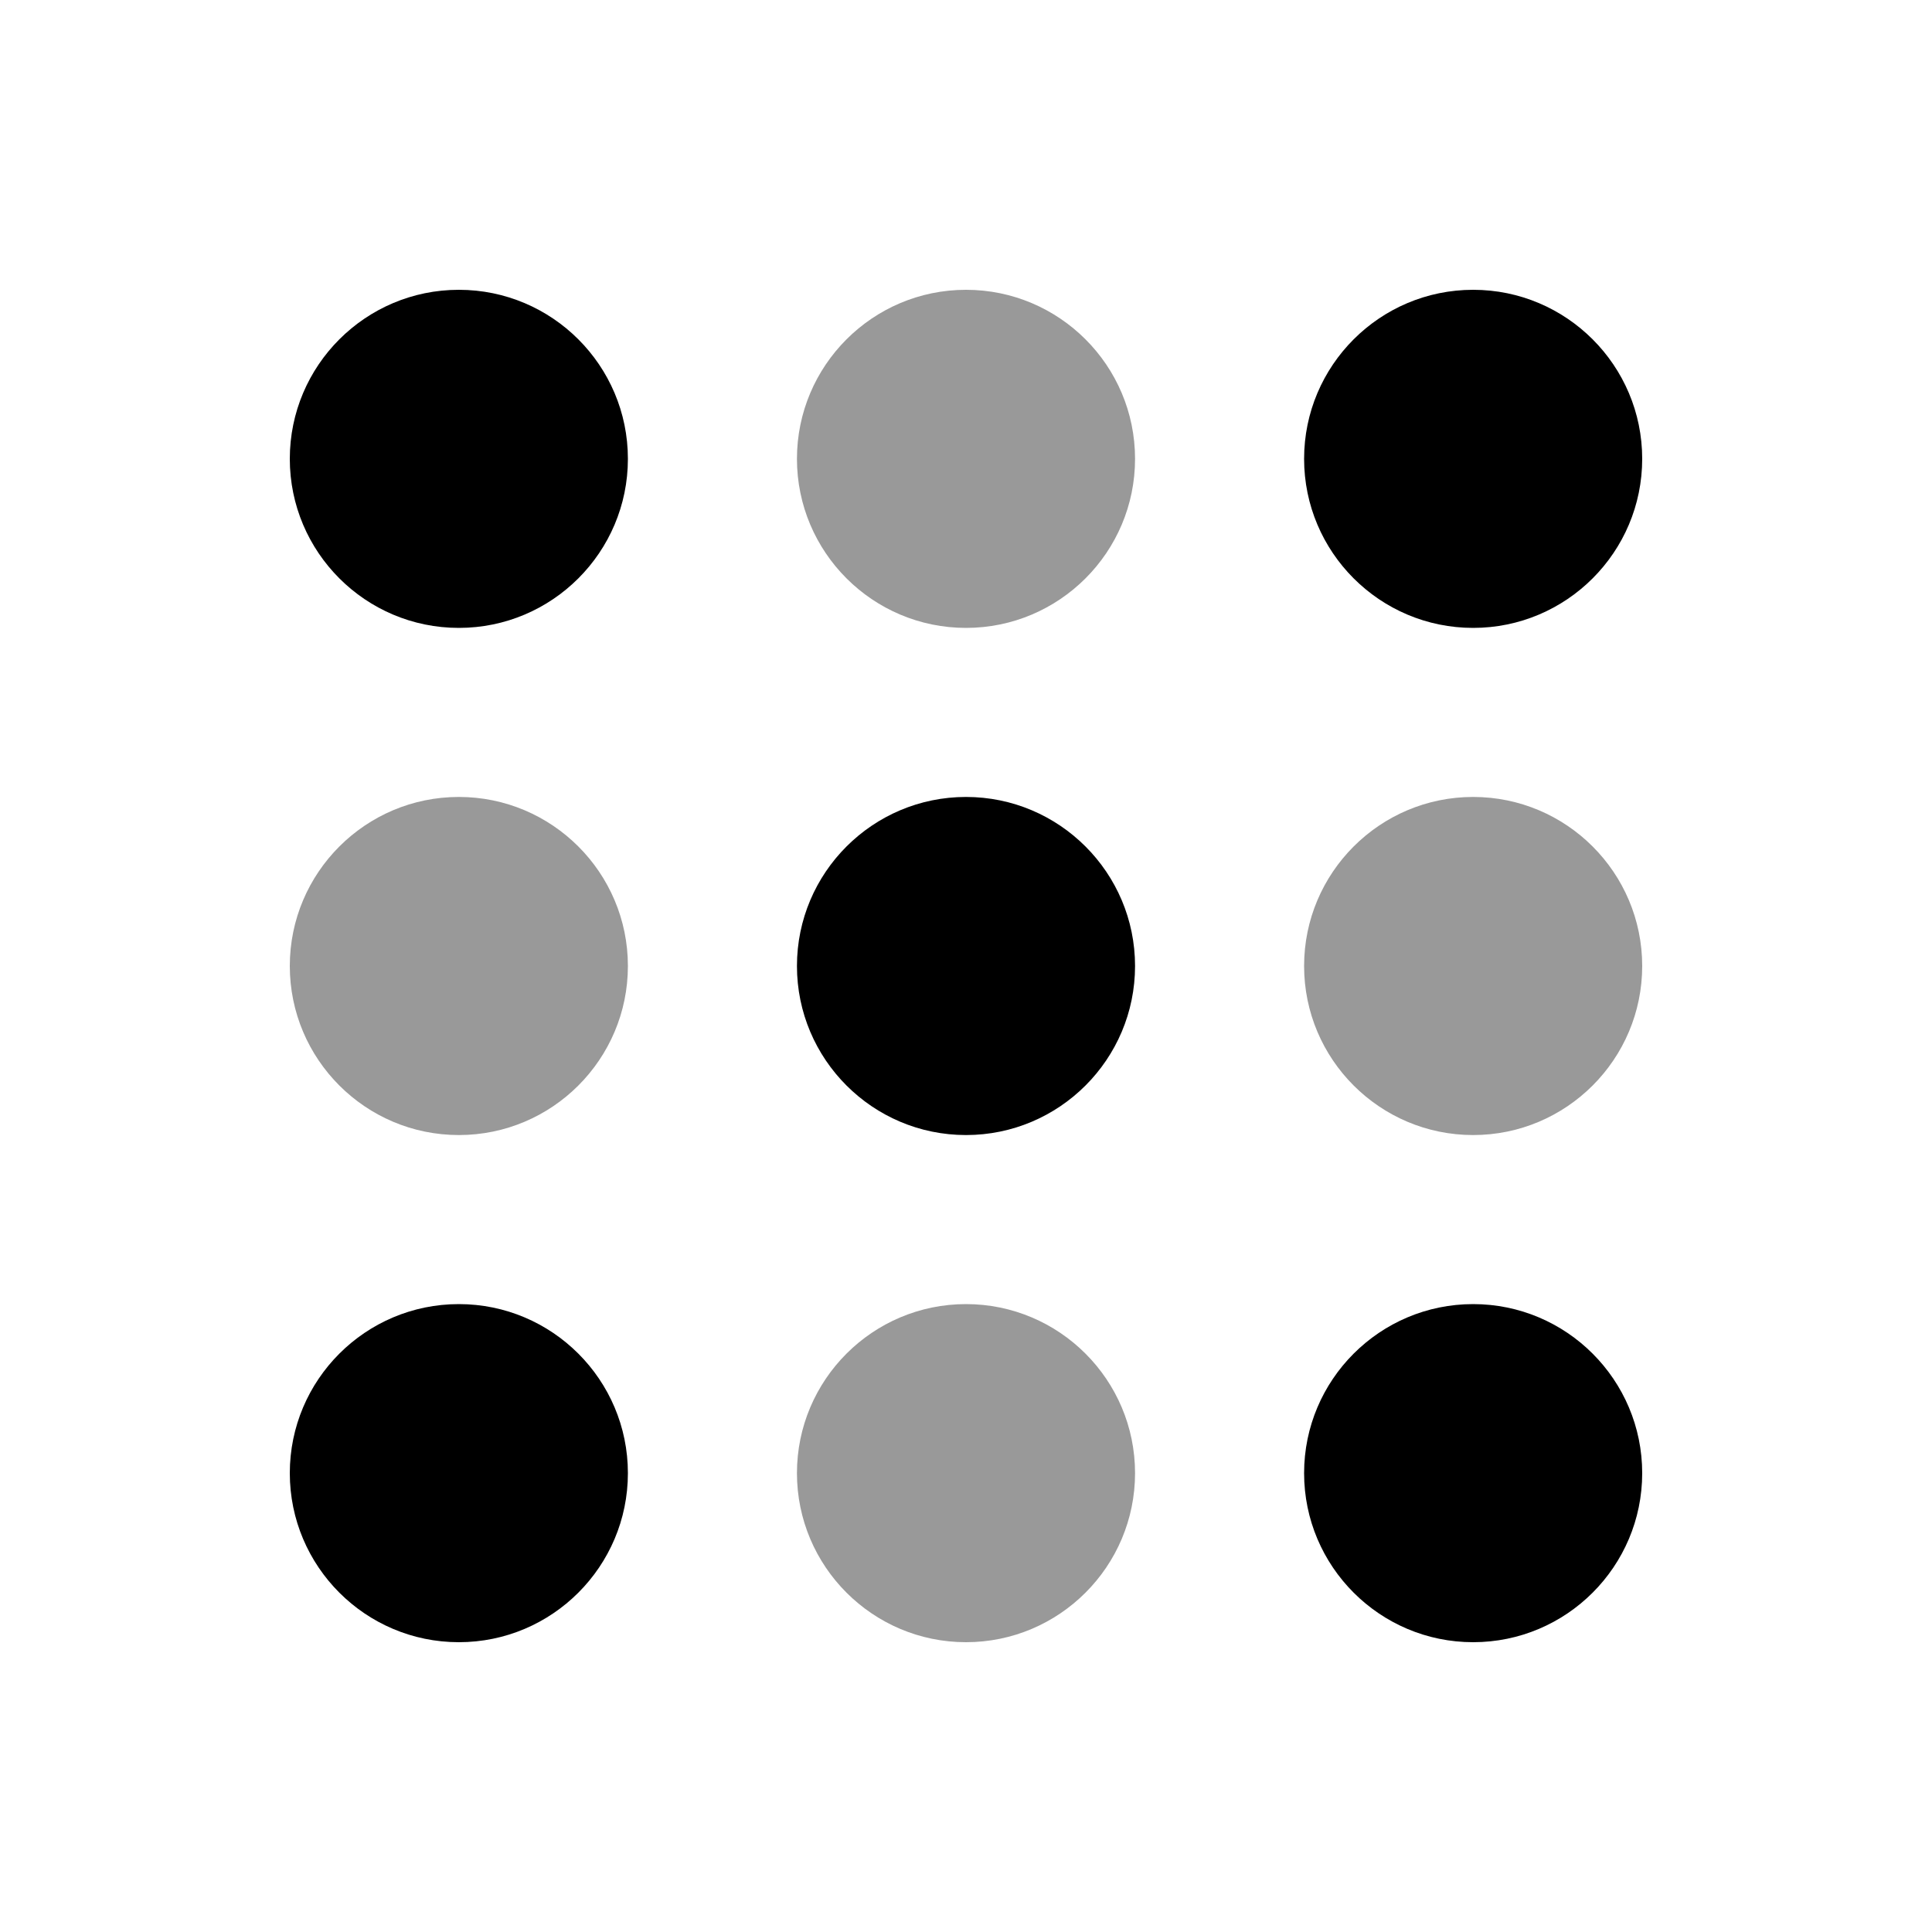
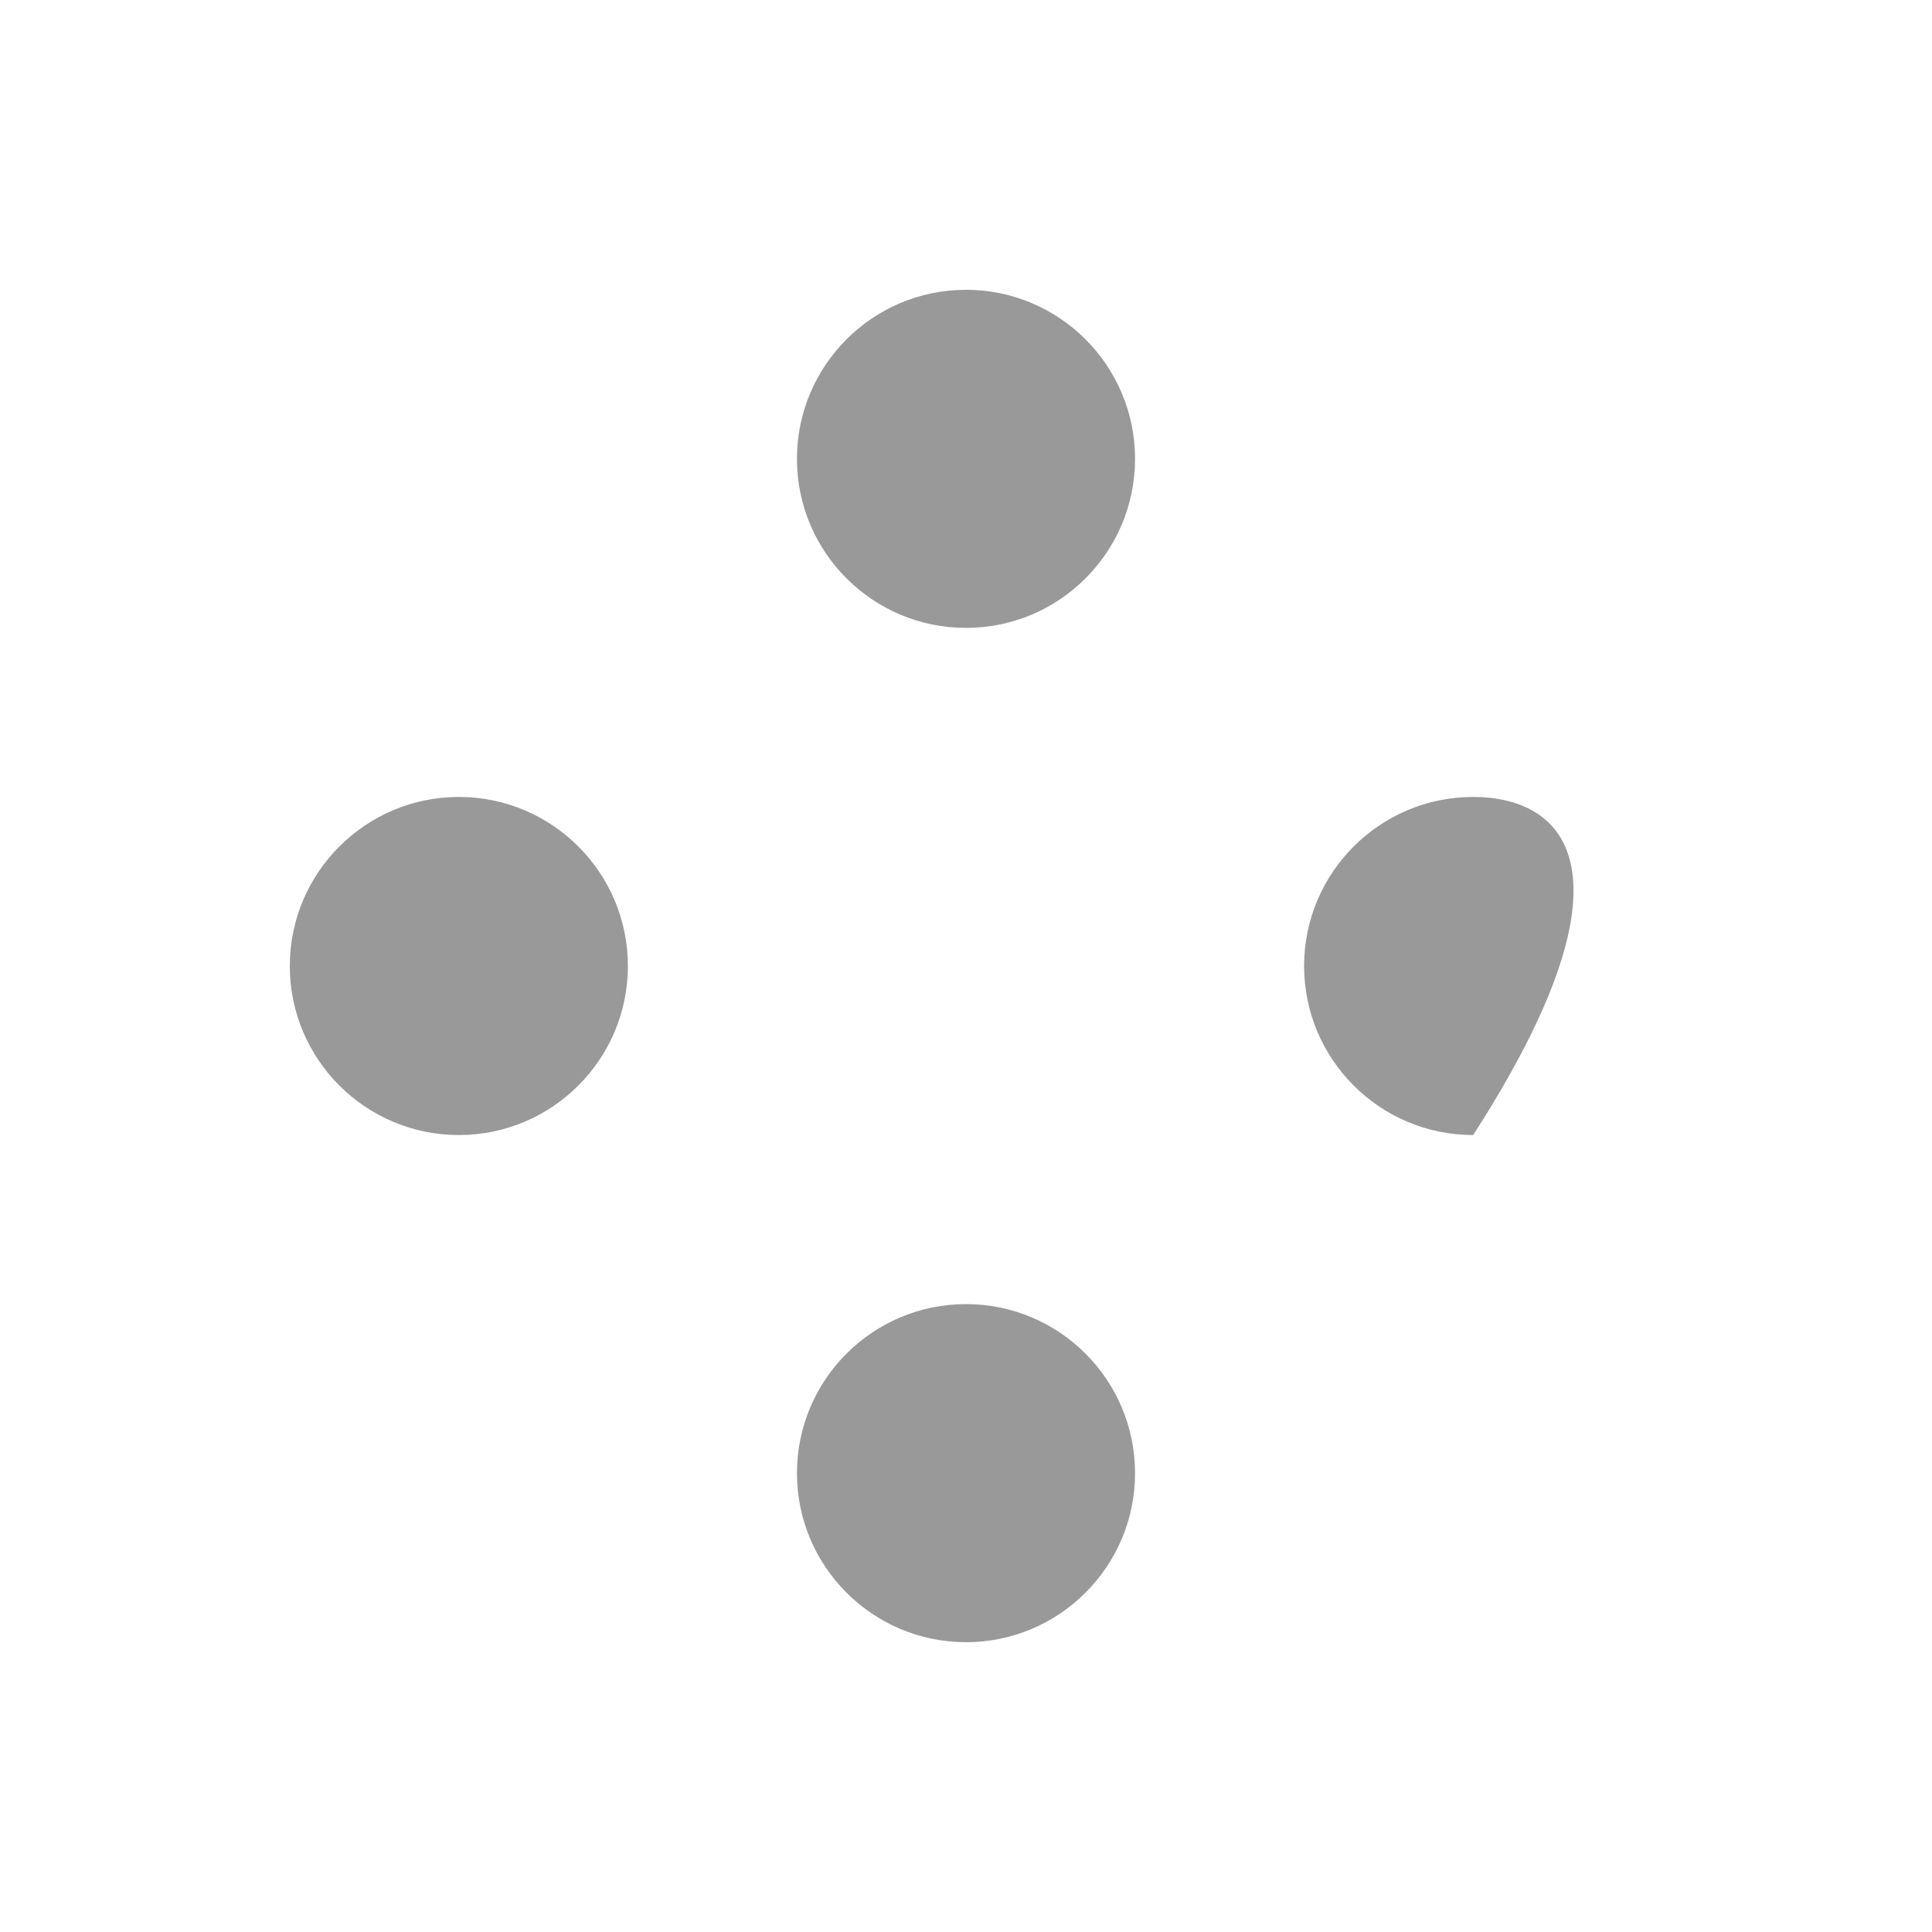
<svg xmlns="http://www.w3.org/2000/svg" viewBox="0 0 640 640">
-   <path opacity=".4" fill="currentColor" d="M96 320C96 350.9 121.1 376 152 376C182.9 376 208 350.9 208 320C208 289.1 182.9 264 152 264C121.1 264 96 289.1 96 320zM264 152C264 182.9 289.1 208 320 208C350.9 208 376 182.9 376 152C376 121.1 350.9 96 320 96C289.1 96 264 121.1 264 152zM264 488C264 518.9 289.1 544 320 544C350.9 544 376 518.9 376 488C376 457.1 350.9 432 320 432C289.1 432 264 457.1 264 488zM432 320C432 350.9 457.1 376 488 376C518.9 376 544 350.9 544 320C544 289.1 518.9 264 488 264C457.1 264 432 289.1 432 320z" />
-   <path fill="currentColor" d="M208 152C208 182.9 182.9 208 152 208C121.1 208 96 182.9 96 152C96 121.1 121.1 96 152 96C182.9 96 208 121.1 208 152zM208 488C208 518.9 182.9 544 152 544C121.1 544 96 518.9 96 488C96 457.1 121.1 432 152 432C182.9 432 208 457.1 208 488zM264 320C264 289.1 289.1 264 320 264C350.9 264 376 289.1 376 320C376 350.9 350.9 376 320 376C289.1 376 264 350.9 264 320zM544 152C544 182.9 518.9 208 488 208C457.1 208 432 182.9 432 152C432 121.1 457.1 96 488 96C518.9 96 544 121.1 544 152zM432 488C432 457.1 457.1 432 488 432C518.9 432 544 457.1 544 488C544 518.9 518.9 544 488 544C457.1 544 432 518.9 432 488z" />
+   <path opacity=".4" fill="currentColor" d="M96 320C96 350.9 121.1 376 152 376C182.9 376 208 350.9 208 320C208 289.1 182.9 264 152 264C121.1 264 96 289.1 96 320zM264 152C264 182.9 289.1 208 320 208C350.9 208 376 182.9 376 152C376 121.1 350.9 96 320 96C289.1 96 264 121.1 264 152zM264 488C264 518.9 289.1 544 320 544C350.9 544 376 518.9 376 488C376 457.1 350.9 432 320 432C289.1 432 264 457.1 264 488zM432 320C432 350.9 457.1 376 488 376C544 289.1 518.9 264 488 264C457.1 264 432 289.1 432 320z" />
</svg>